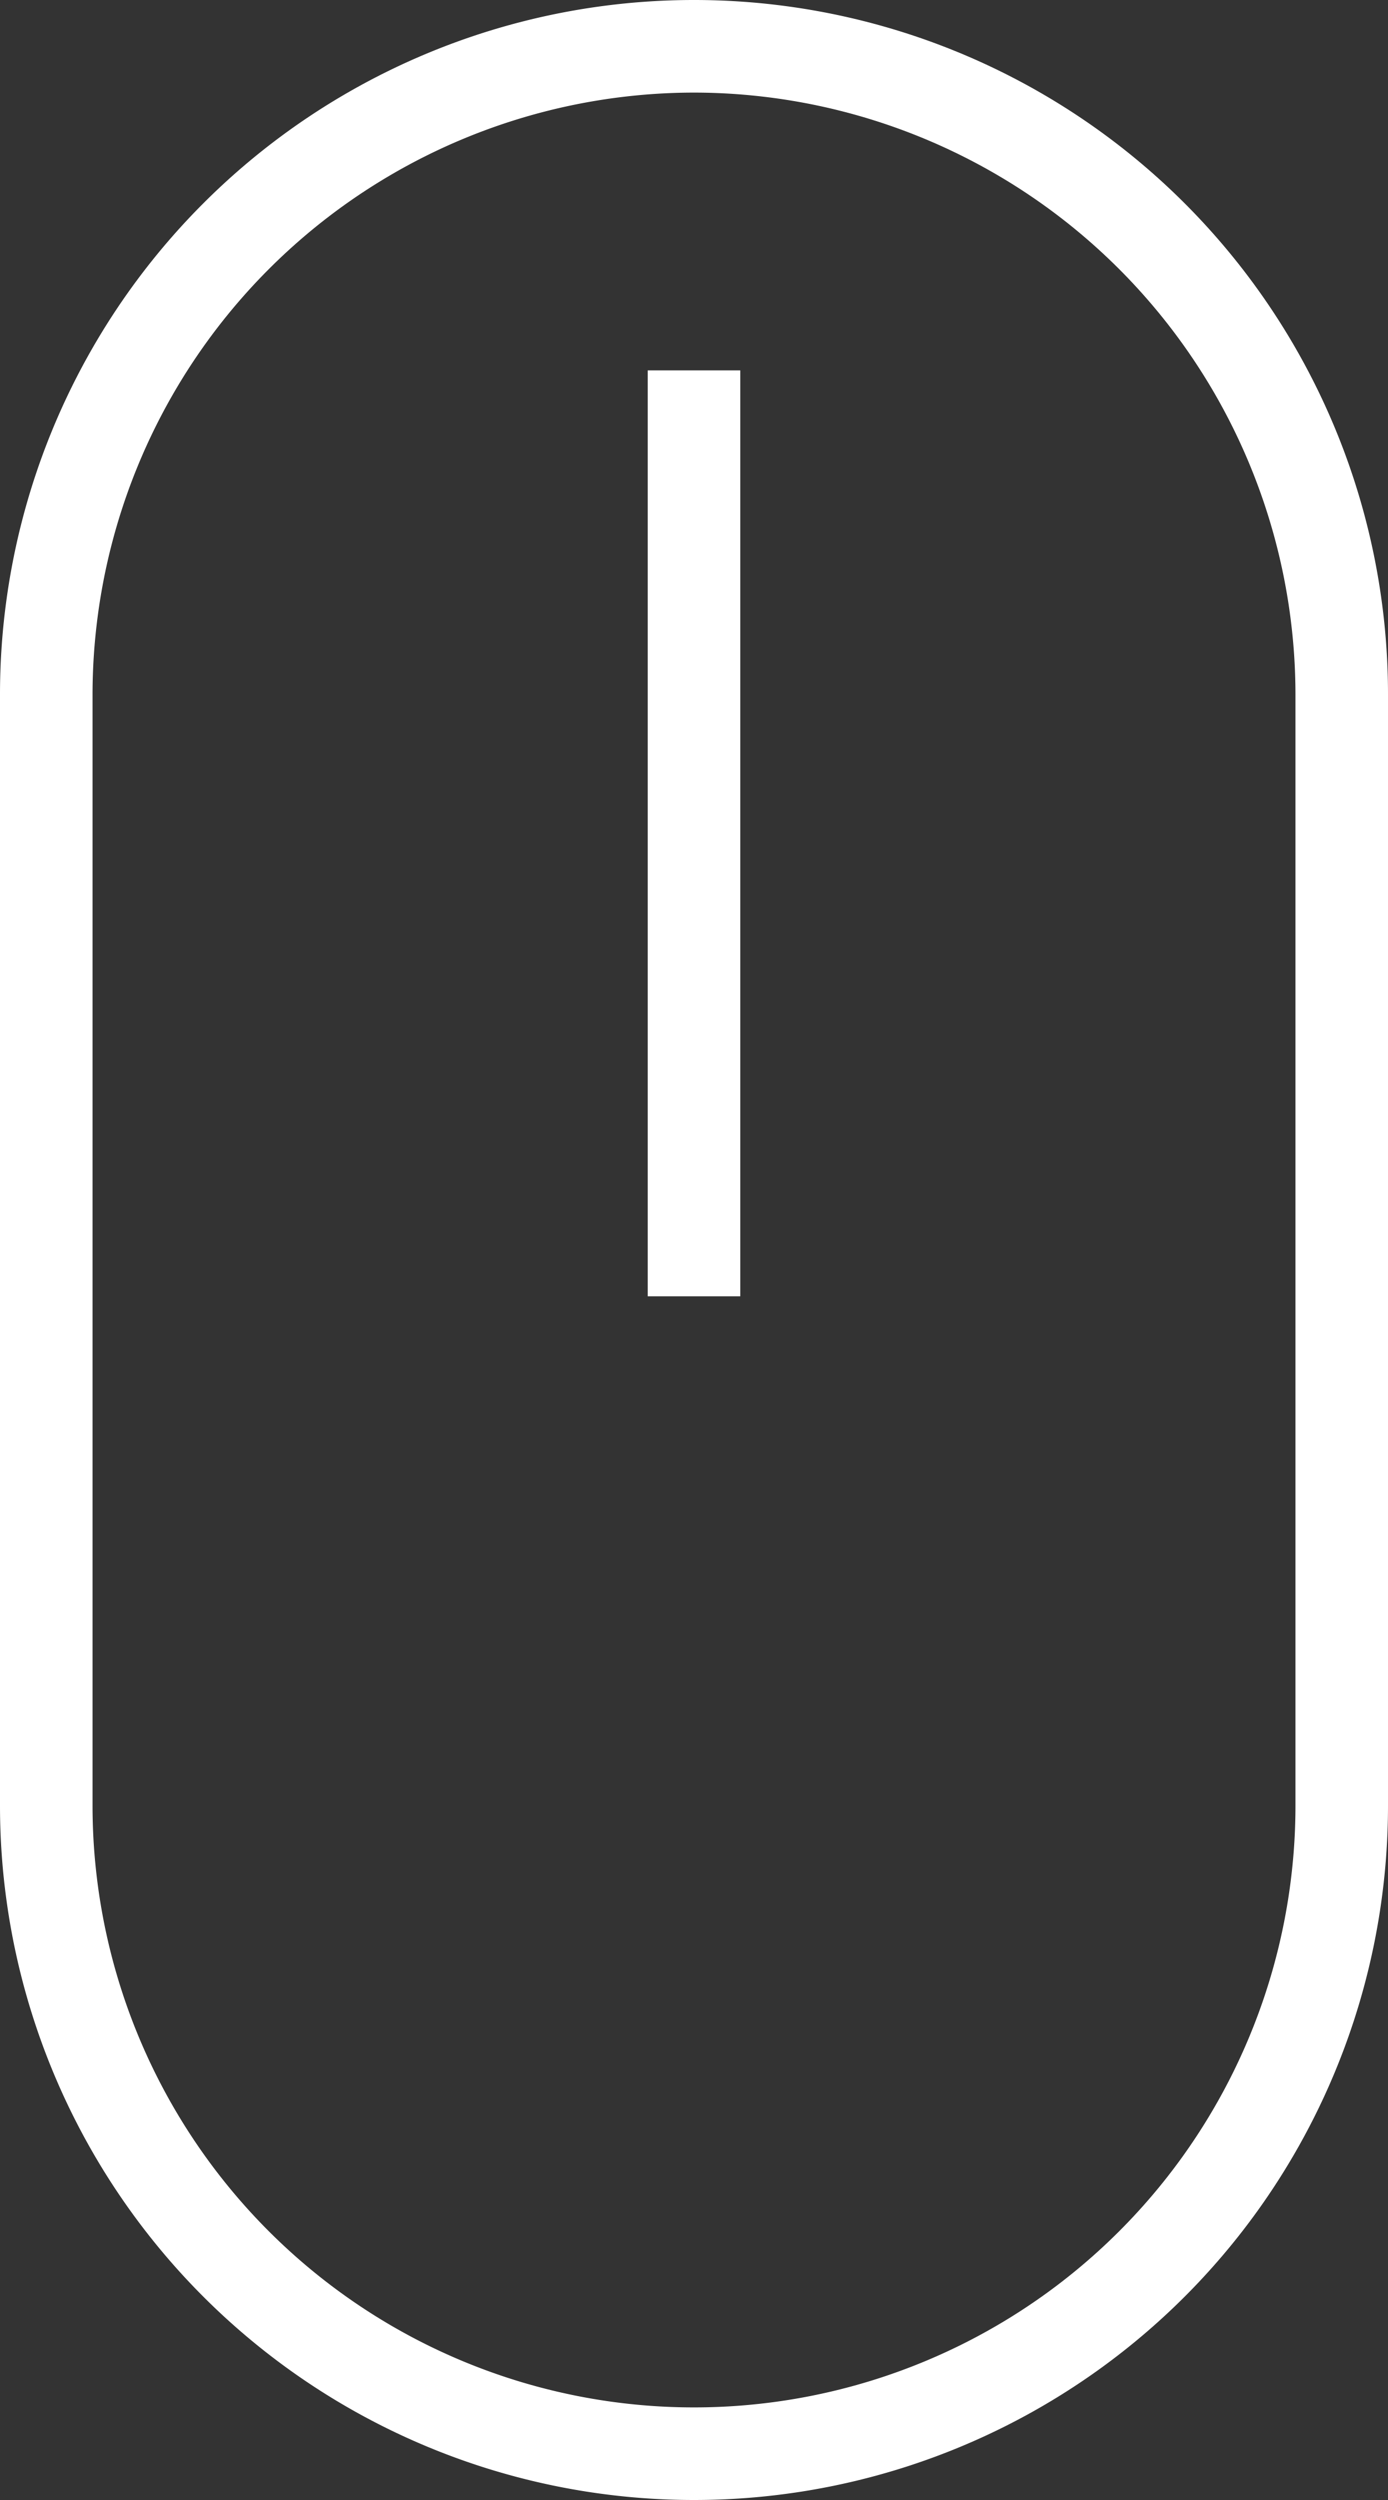
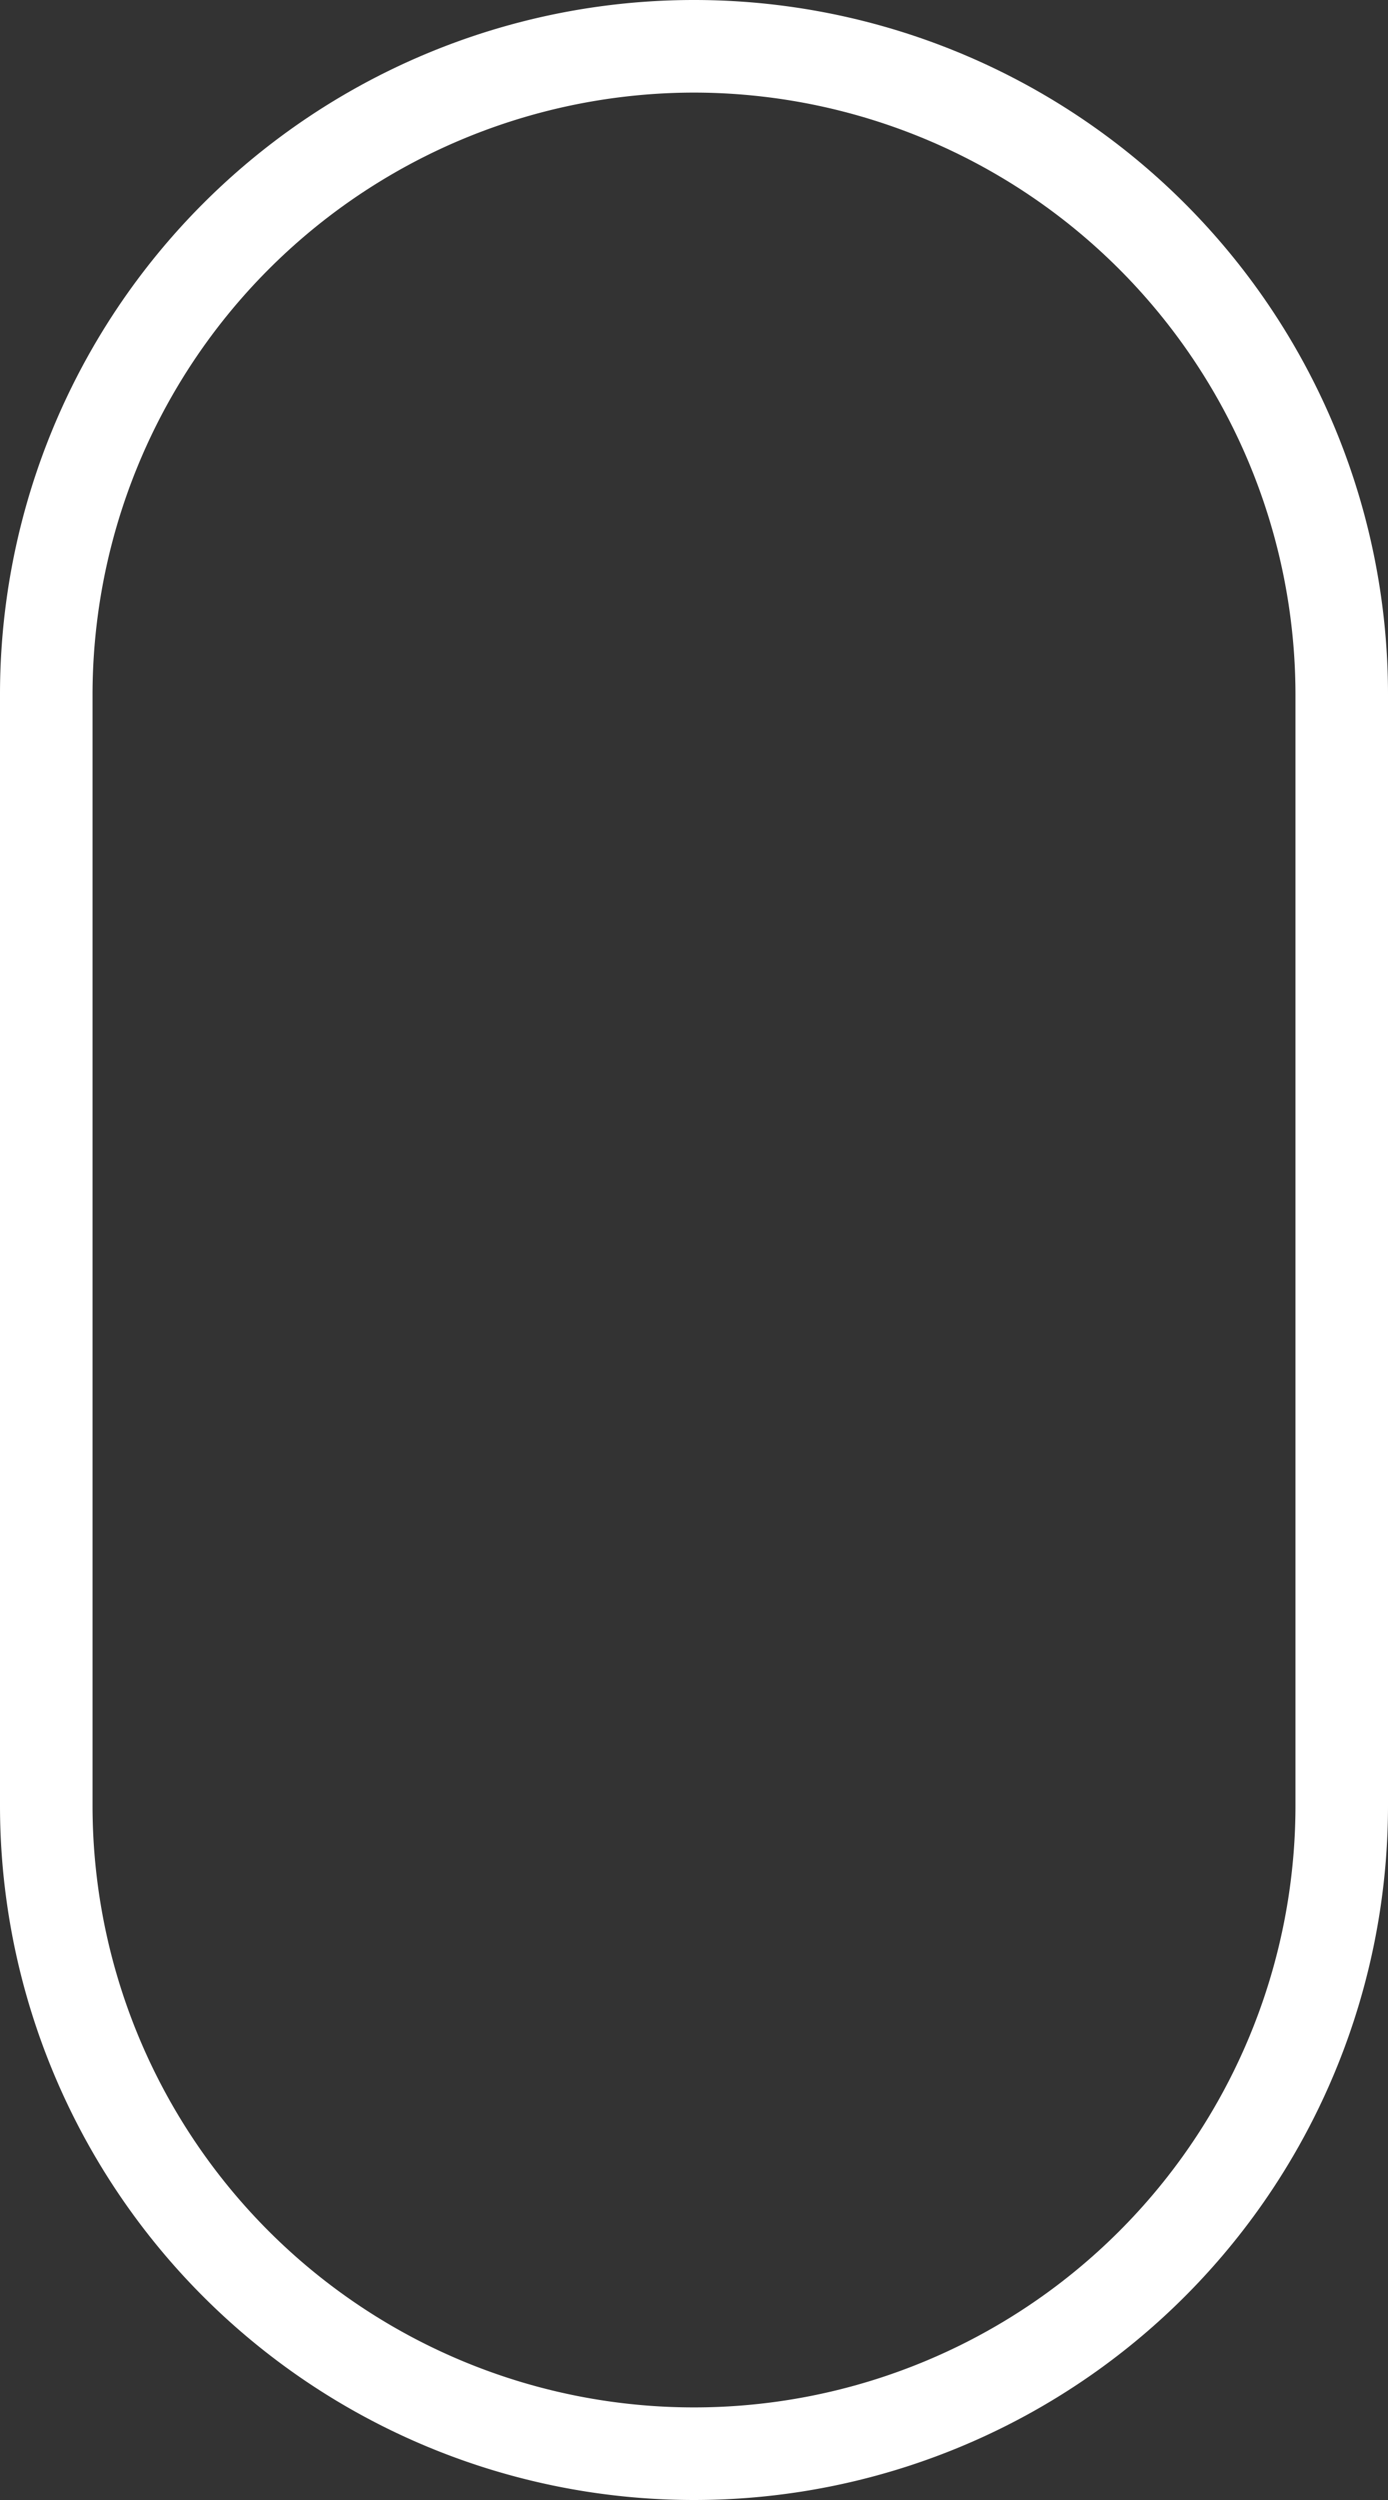
<svg xmlns="http://www.w3.org/2000/svg" width="15" height="27" viewBox="0 0 15 27">
  <rect x="0" y="0" width="15" height="27" fill="#333333" stroke="none" />
  <g transform="translate(-972 -1025)">
    <path d="M7.5,1A6.507,6.507,0,0,0,1,7.5v12a6.5,6.5,0,0,0,13,0V7.5A6.507,6.507,0,0,0,7.5,1m0-1A7.5,7.5,0,0,1,15,7.5v12a7.5,7.5,0,0,1-15,0V7.5A7.5,7.5,0,0,1,7.5,0Z" transform="translate(972 1025)" fill="#fff" />
-     <path d="M0,0H1V10H0Z" transform="translate(979 1029)" fill="#fff" />
  </g>
</svg>